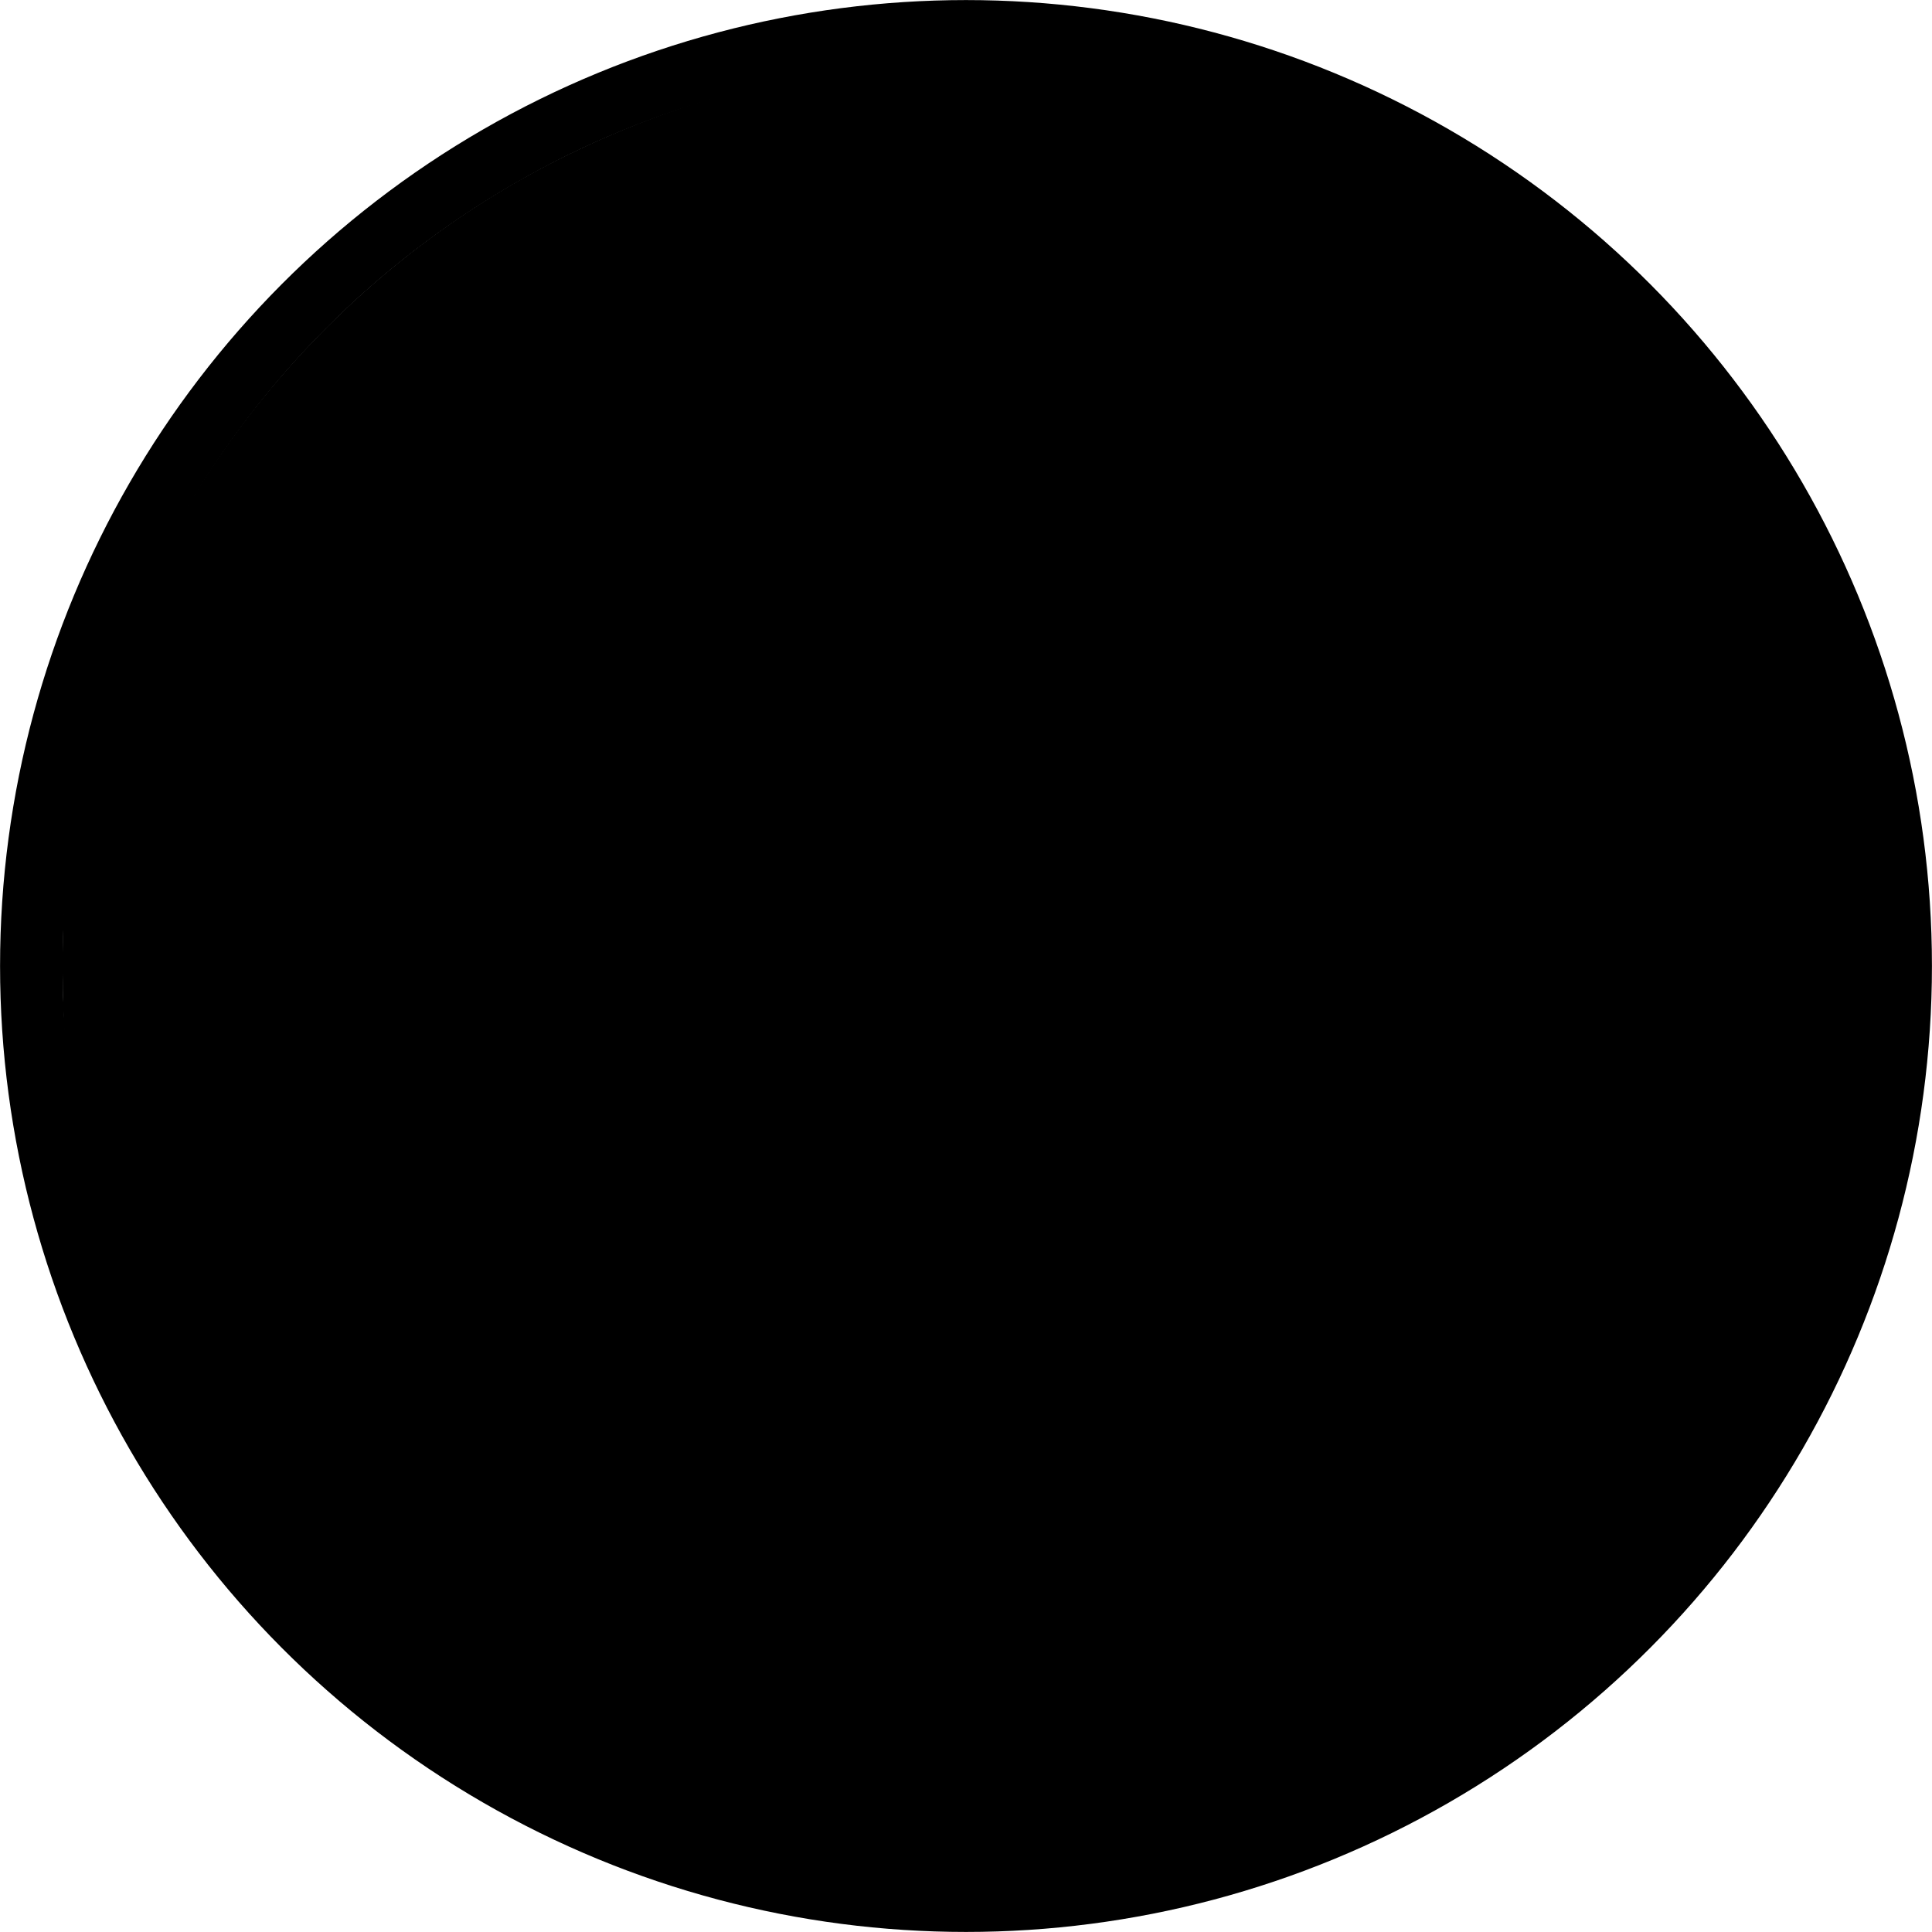
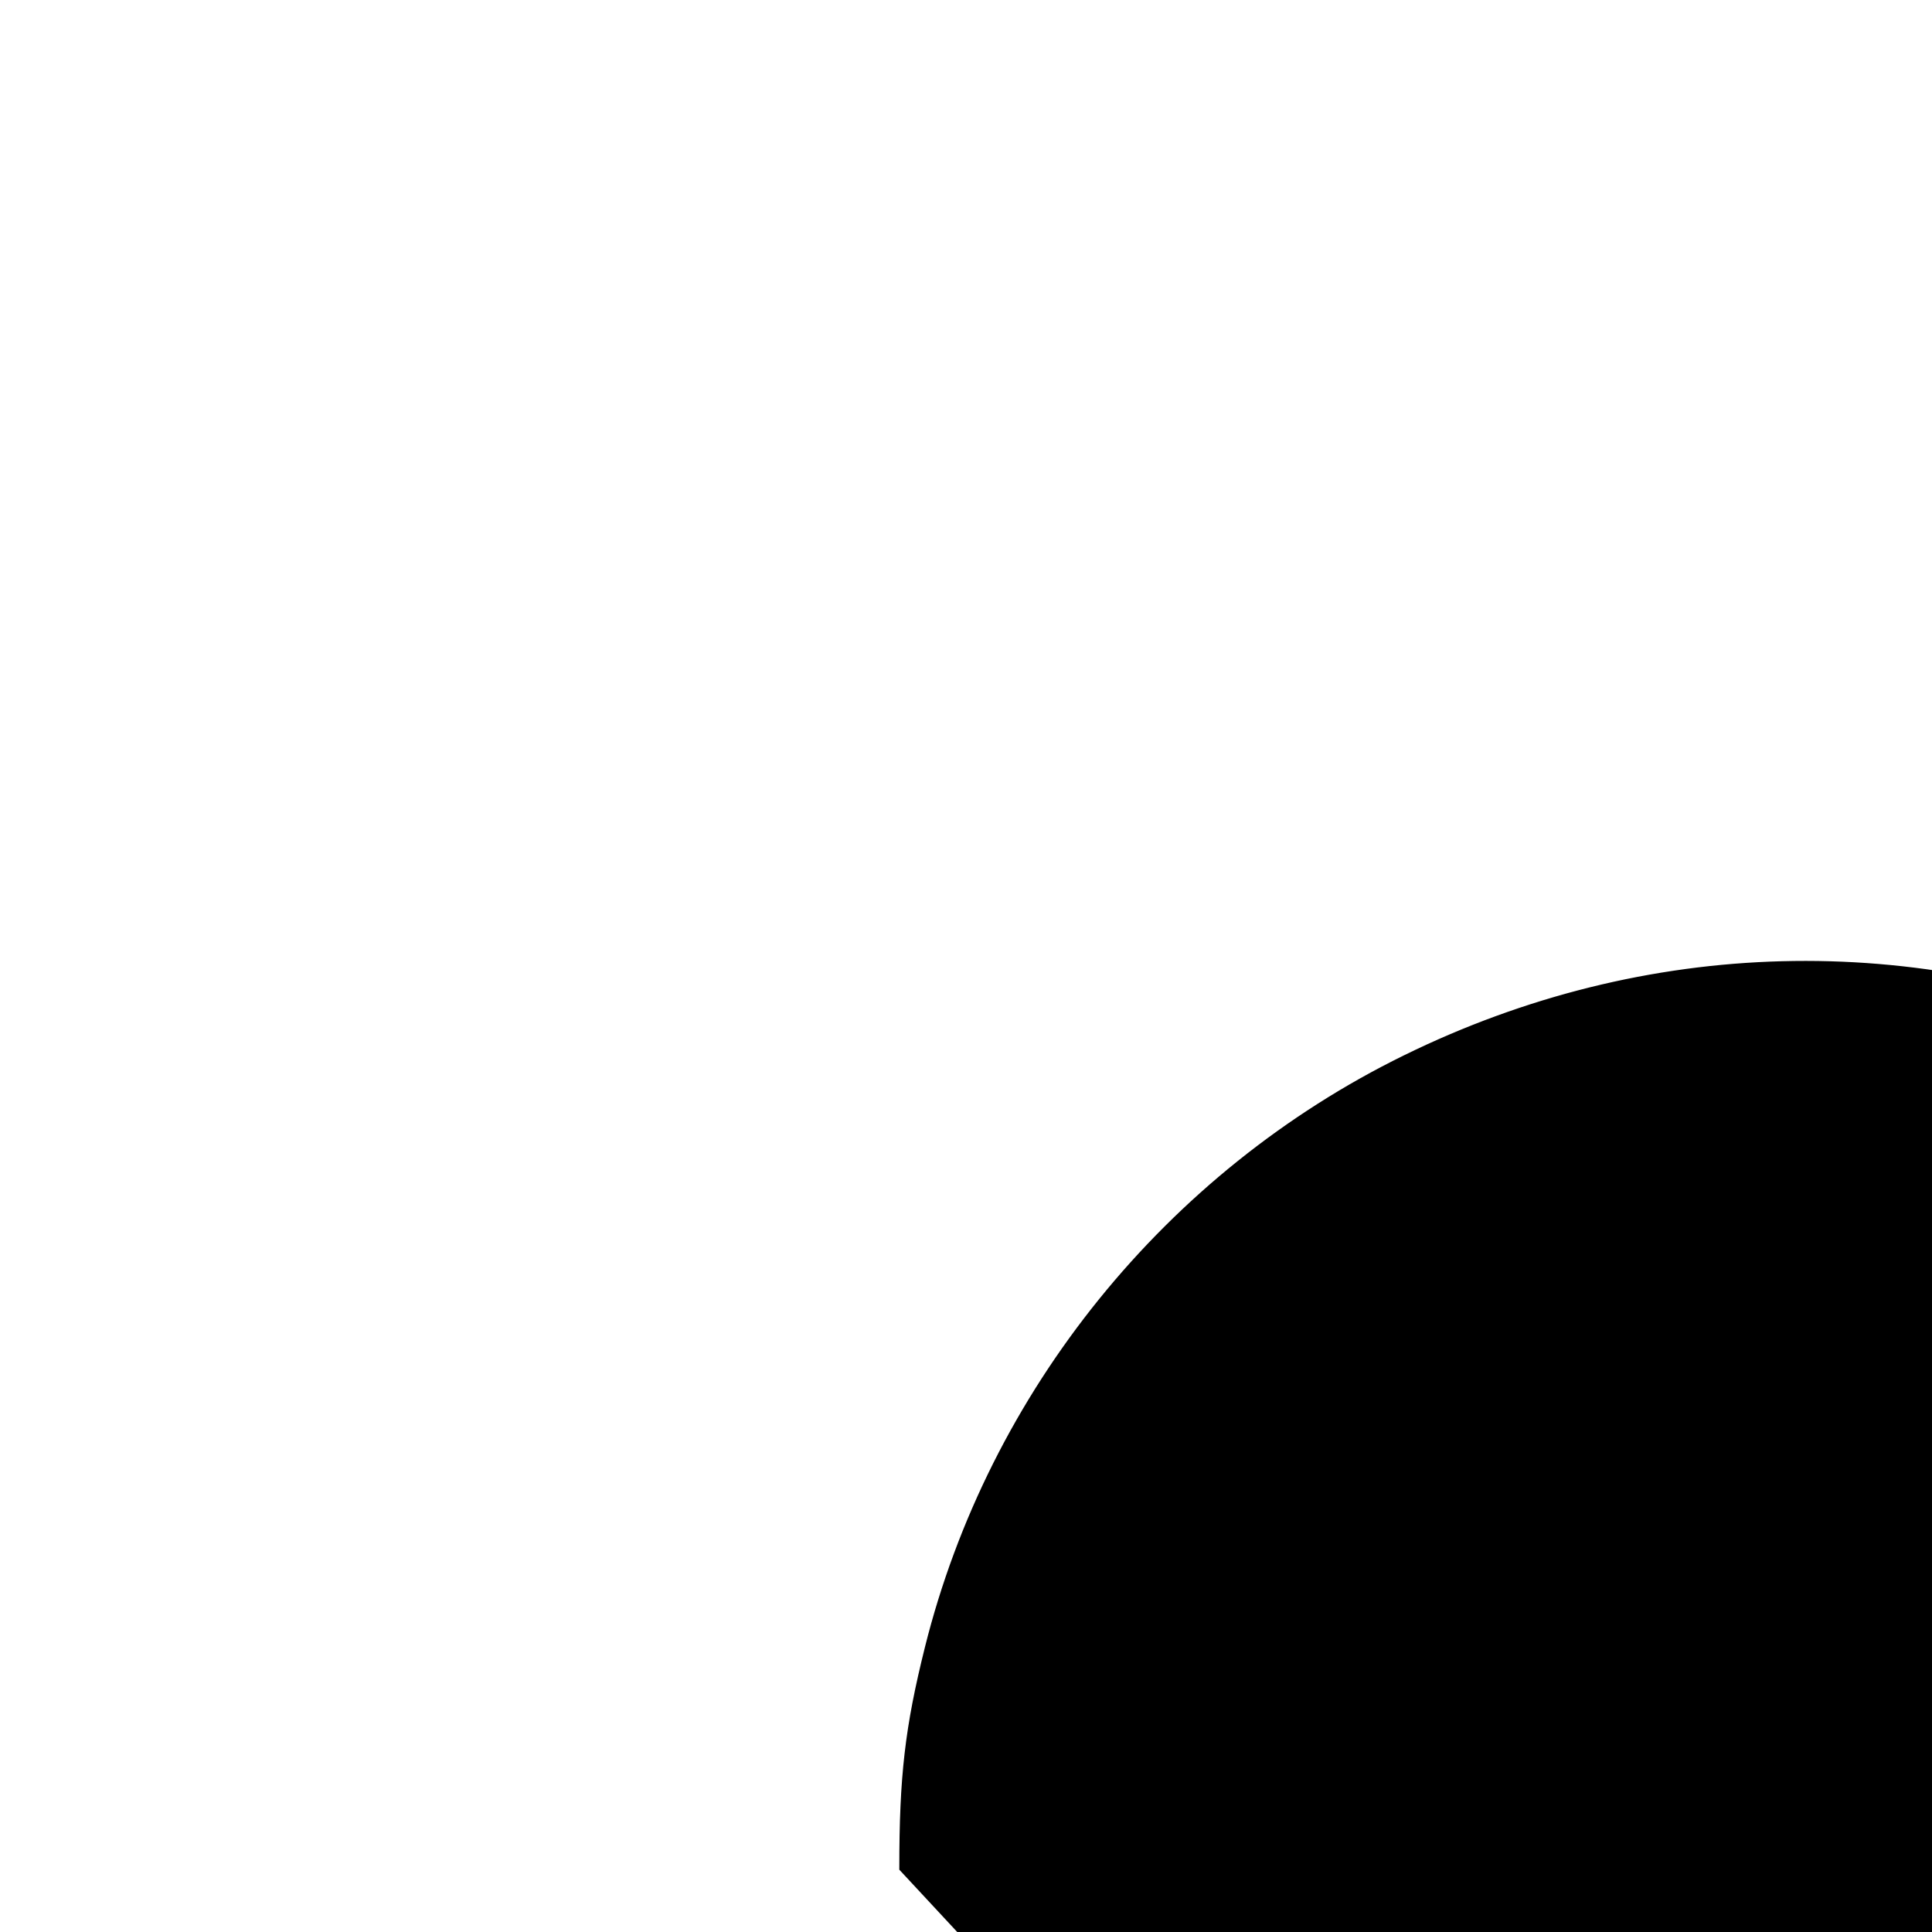
<svg xmlns="http://www.w3.org/2000/svg" xmlns:ns1="http://www.inkscape.org/namespaces/inkscape" xmlns:ns2="http://sodipodi.sourceforge.net/DTD/sodipodi-0.dtd" width="16.336mm" height="16.336mm" viewBox="0 0 16.336 16.336" version="1.1" id="svg8" ns1:version="0.92.4 (5da689c313, 2019-01-14)" ns2:docname="4.svg">
  <defs id="defs2" />
  <ns2:namedview id="base" pagecolor="#ffffff" bordercolor="#666666" borderopacity="1.0" ns1:pageopacity="0.0" ns1:pageshadow="2" ns1:zoom="7.9195959" ns1:cx="17.304784" ns1:cy="38.853671" ns1:document-units="mm" ns1:current-layer="layer1" showgrid="false" fit-margin-top="0" fit-margin-left="0" fit-margin-right="0" fit-margin-bottom="0" ns1:window-width="1920" ns1:window-height="1051" ns1:window-x="1920" ns1:window-y="0" ns1:window-maximized="1" />
  <g ns1:label="Calque 1" ns1:groupmode="layer" id="layer1" transform="translate(-34.917,-137.77)">
-     <circle style="opacity:1;fill:none;fill-opacity:1;stroke:#000000;stroke-width:0.529;stroke-miterlimit:4;stroke-dasharray:none" id="path4747" cx="43.085" cy="145.938" r="7.903" />
-     <path style="opacity:1;fill:#000000;fill-opacity:1;stroke:#000000;stroke-width:0.253;stroke-miterlimit:4;stroke-dasharray:none;stroke-opacity:1" d="M 28.821,59.607 C 17.63,58.728 8.068,51.659 4.012,41.269 2.694,37.891 2.122,34.748 2.122,30.882 c 0,-2.923 0.18,-4.477 0.811,-7.008 2.03,-8.142 7.663,-15.105 15.218,-18.811 7.683,-3.77 16.295,-3.996 24.131,-0.633 9.449,4.054 16.089,13.052 17.225,23.341 0.217,1.967 0.091,6.214 -0.237,7.973 -1.132,6.07 -3.82,11.246 -8.036,15.471 -5.879,5.891 -14.267,9.032 -22.414,8.392 z" id="path4904" ns1:connector-curvature="0" transform="matrix(0.265,0,0,0.265,34.917,137.77)" />
+     <path style="opacity:1;fill:#000000;fill-opacity:1;stroke:#000000;stroke-width:0.253;stroke-miterlimit:4;stroke-dasharray:none;stroke-opacity:1" d="M 28.821,59.607 c 0,-2.923 0.18,-4.477 0.811,-7.008 2.03,-8.142 7.663,-15.105 15.218,-18.811 7.683,-3.77 16.295,-3.996 24.131,-0.633 9.449,4.054 16.089,13.052 17.225,23.341 0.217,1.967 0.091,6.214 -0.237,7.973 -1.132,6.07 -3.82,11.246 -8.036,15.471 -5.879,5.891 -14.267,9.032 -22.414,8.392 z" id="path4904" ns1:connector-curvature="0" transform="matrix(0.265,0,0,0.265,34.917,137.77)" />
  </g>
</svg>